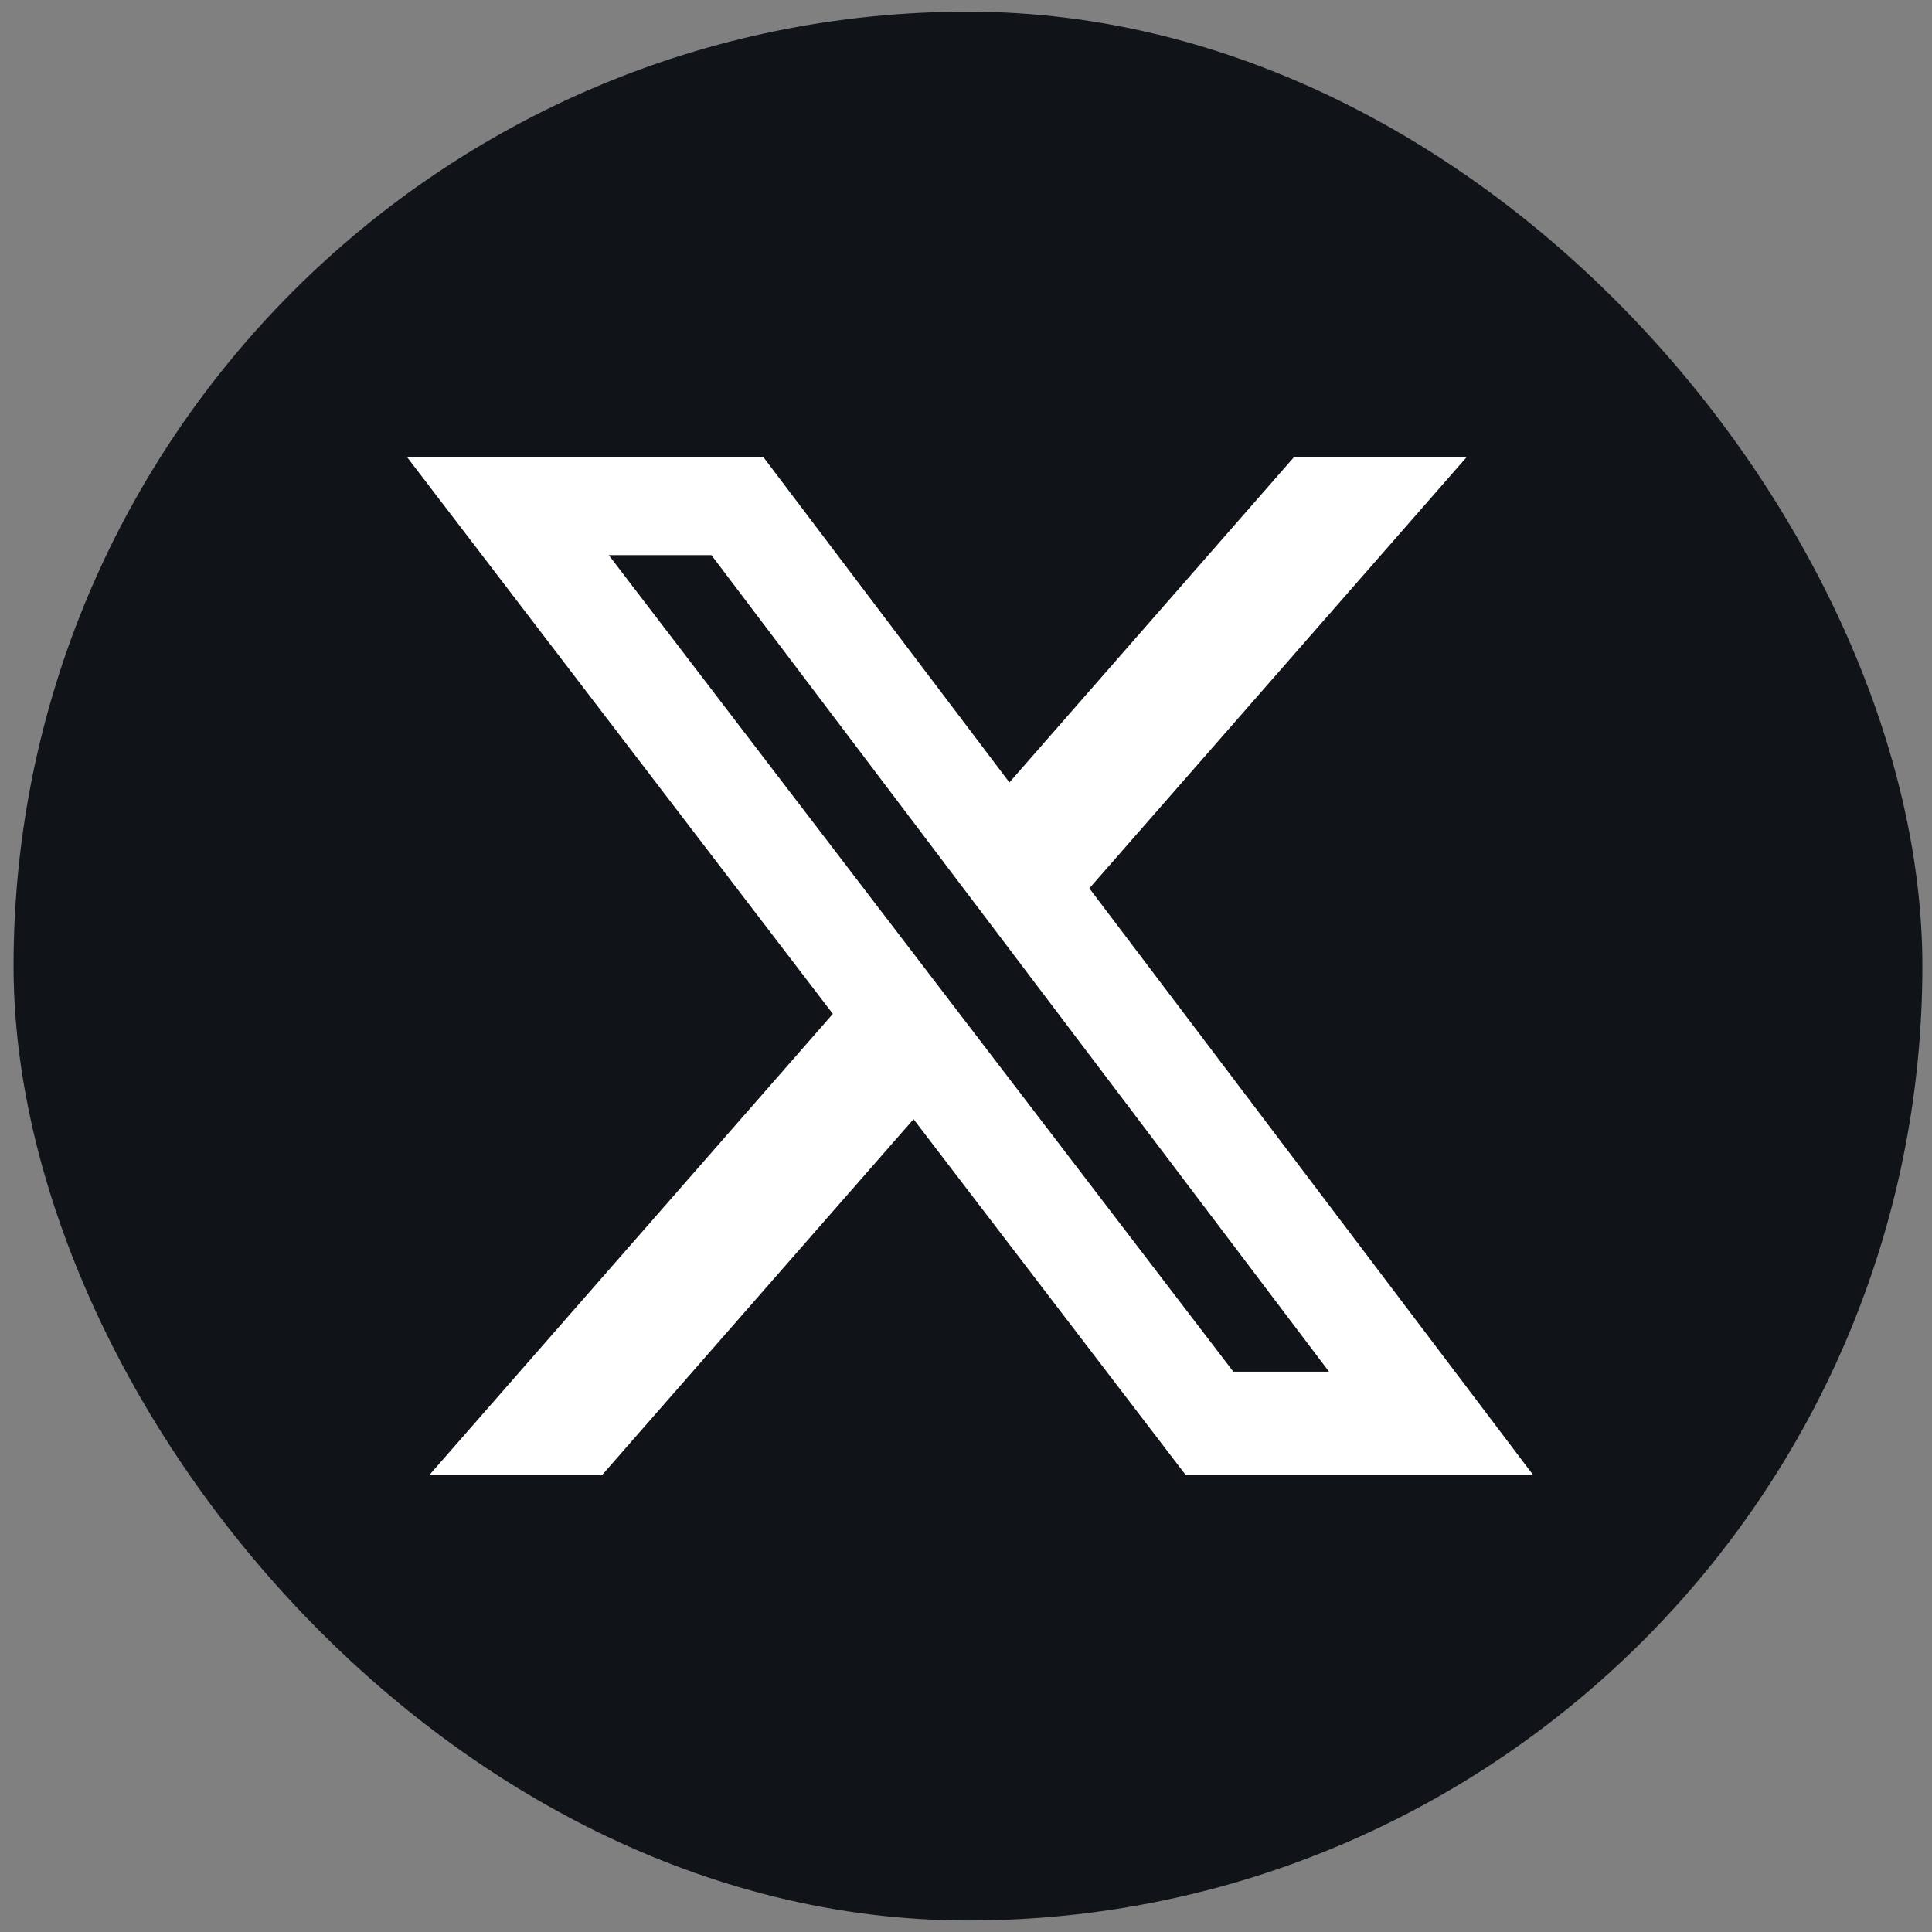
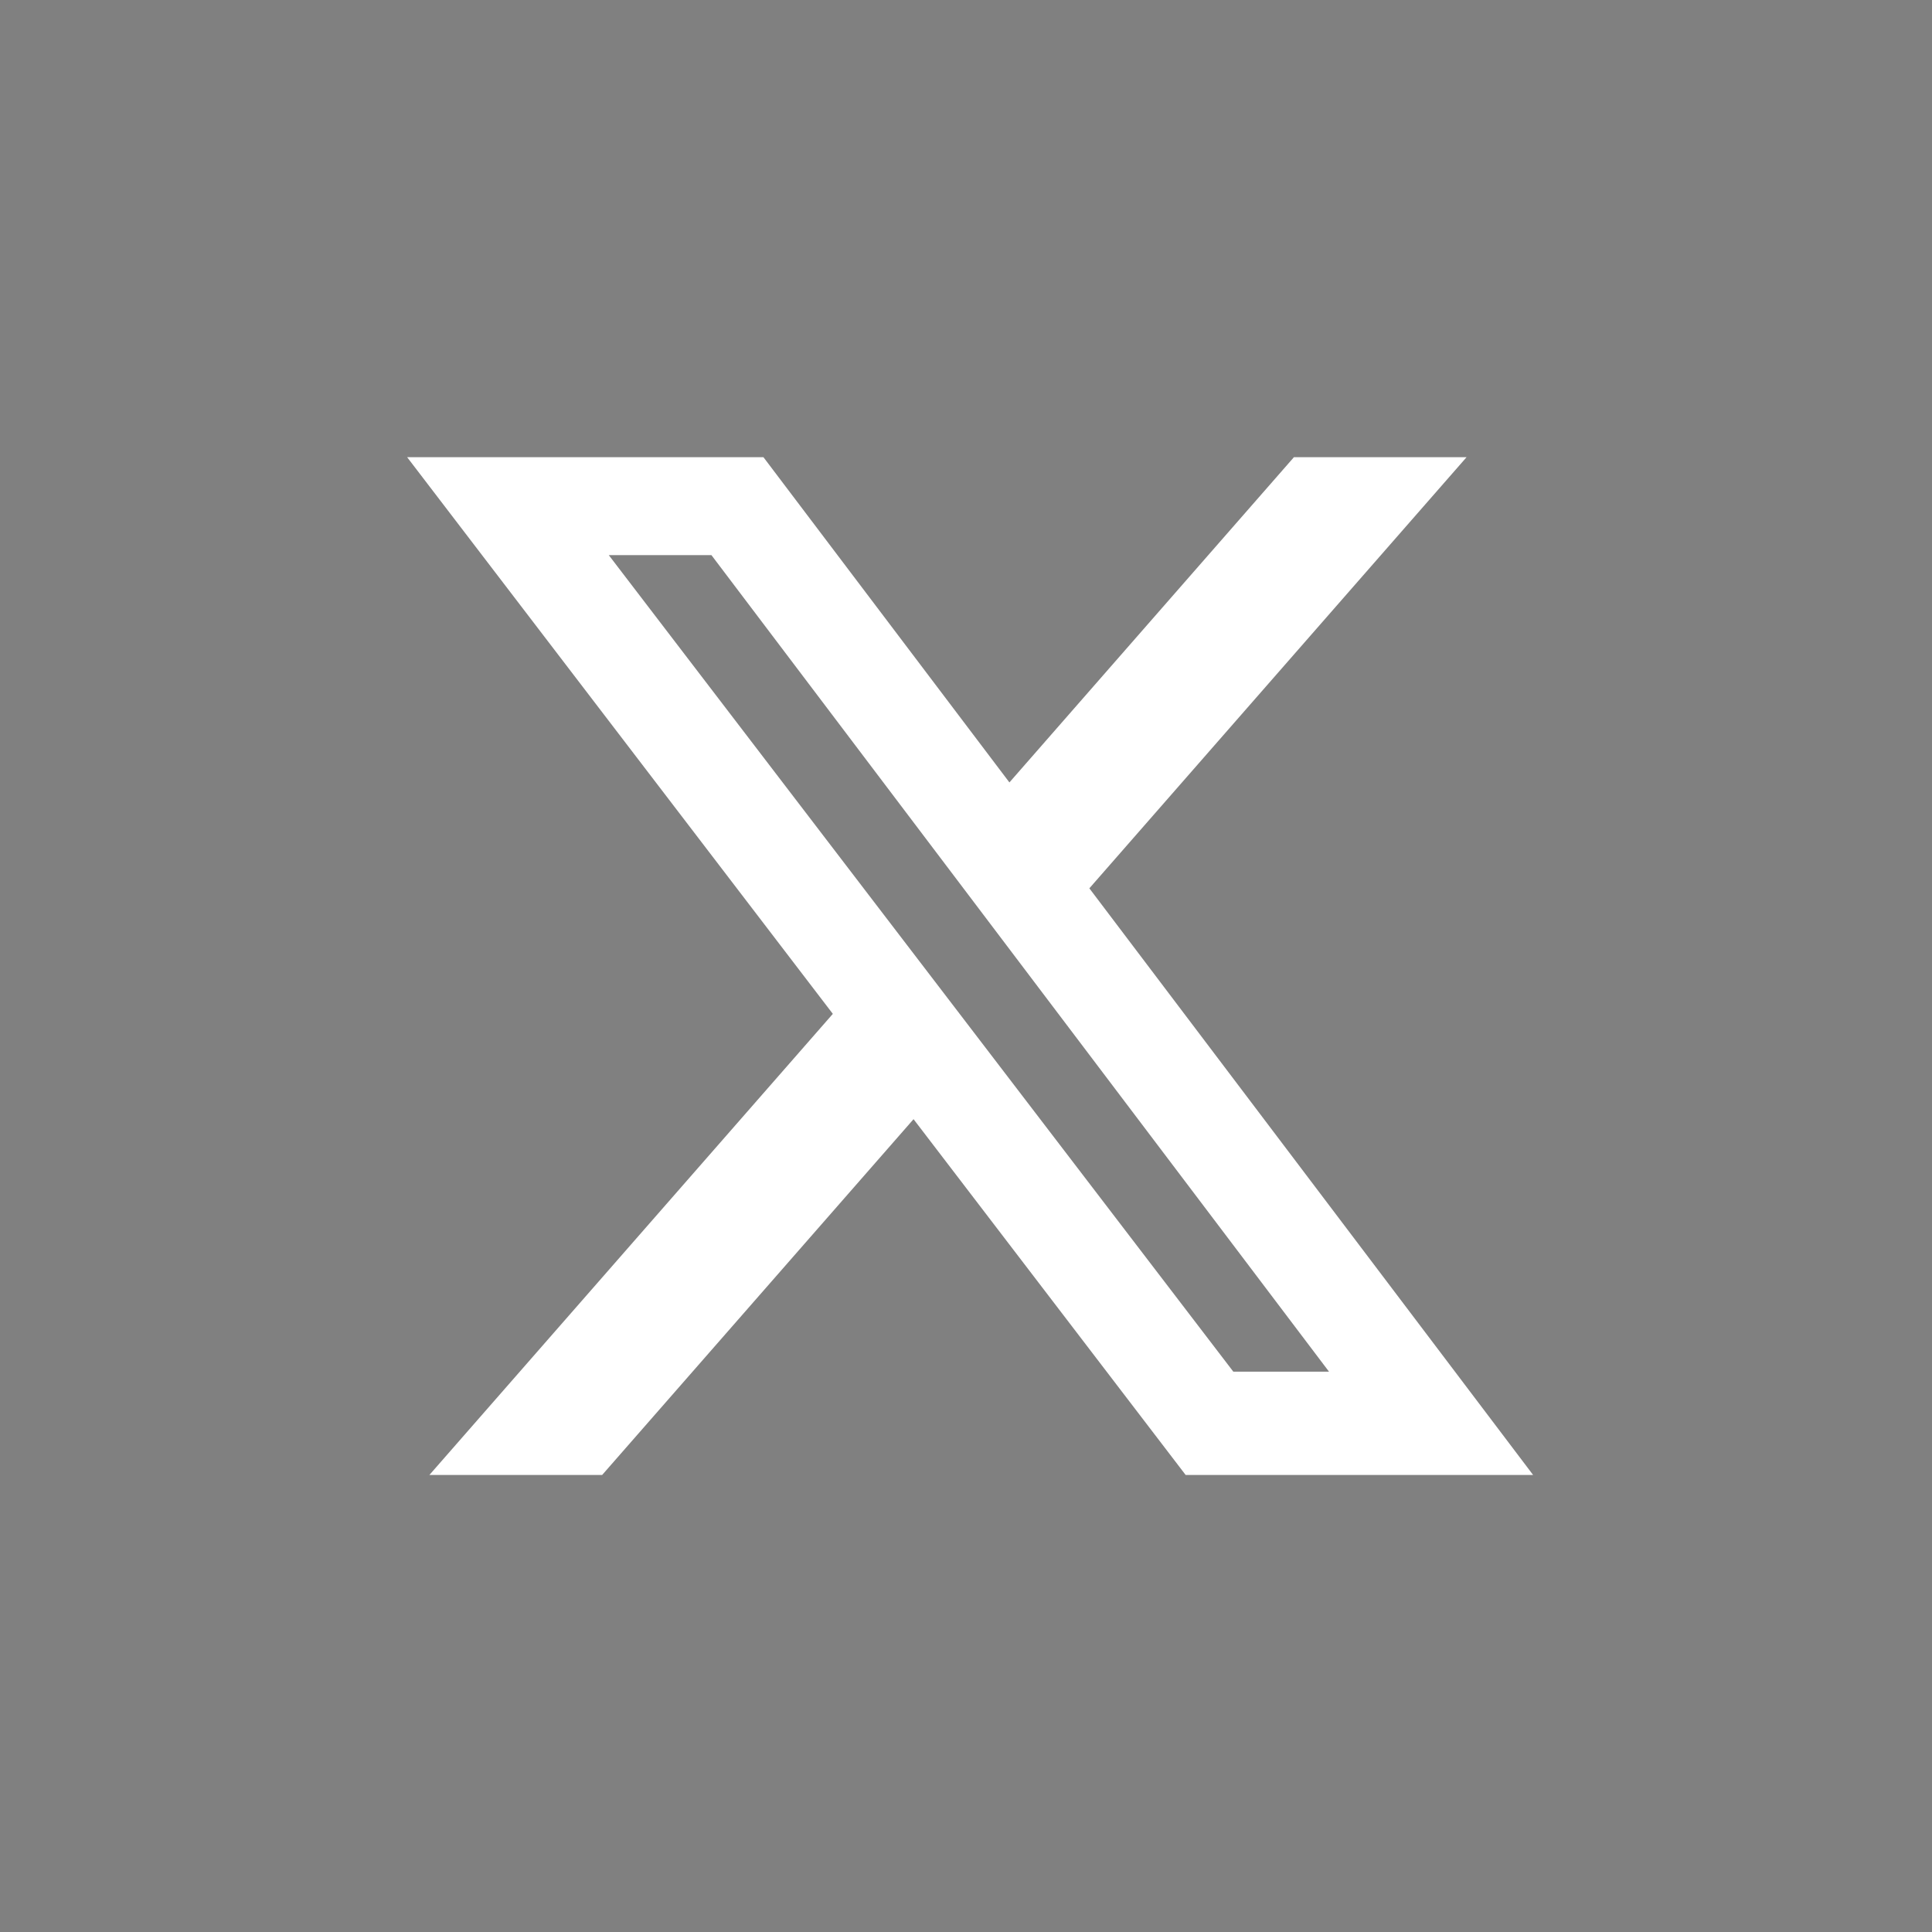
<svg xmlns="http://www.w3.org/2000/svg" width="53" height="53" viewBox="0 0 53 53" fill="none">
  <rect x="0" y="0" width="53" height="53" fill="#808080" stroke="none" />
-   <rect x="0.372" y="0.32" width="52.364" height="52.364" rx="26.182" fill="#101318" />
  <path d="M35.496 12.542H40.232L29.884 24.369L42.058 40.463H32.526L25.061 30.702L16.518 40.463H11.779L22.847 27.813L11.169 12.542H20.943L27.691 21.464L35.496 12.542ZM33.833 37.628H36.458L19.516 15.228H16.7L33.833 37.628Z" fill="white" />
</svg>